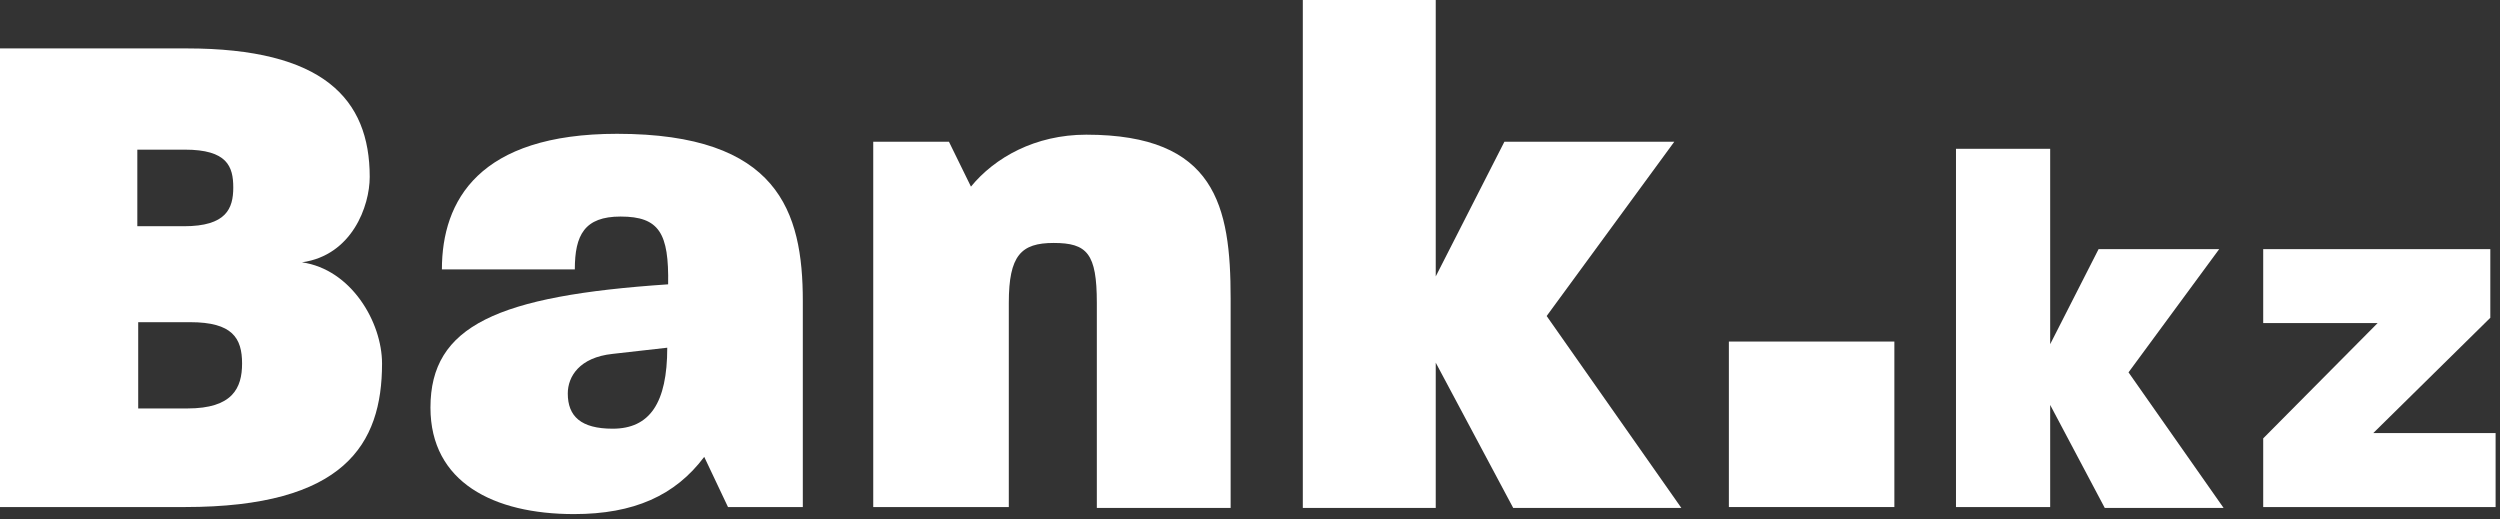
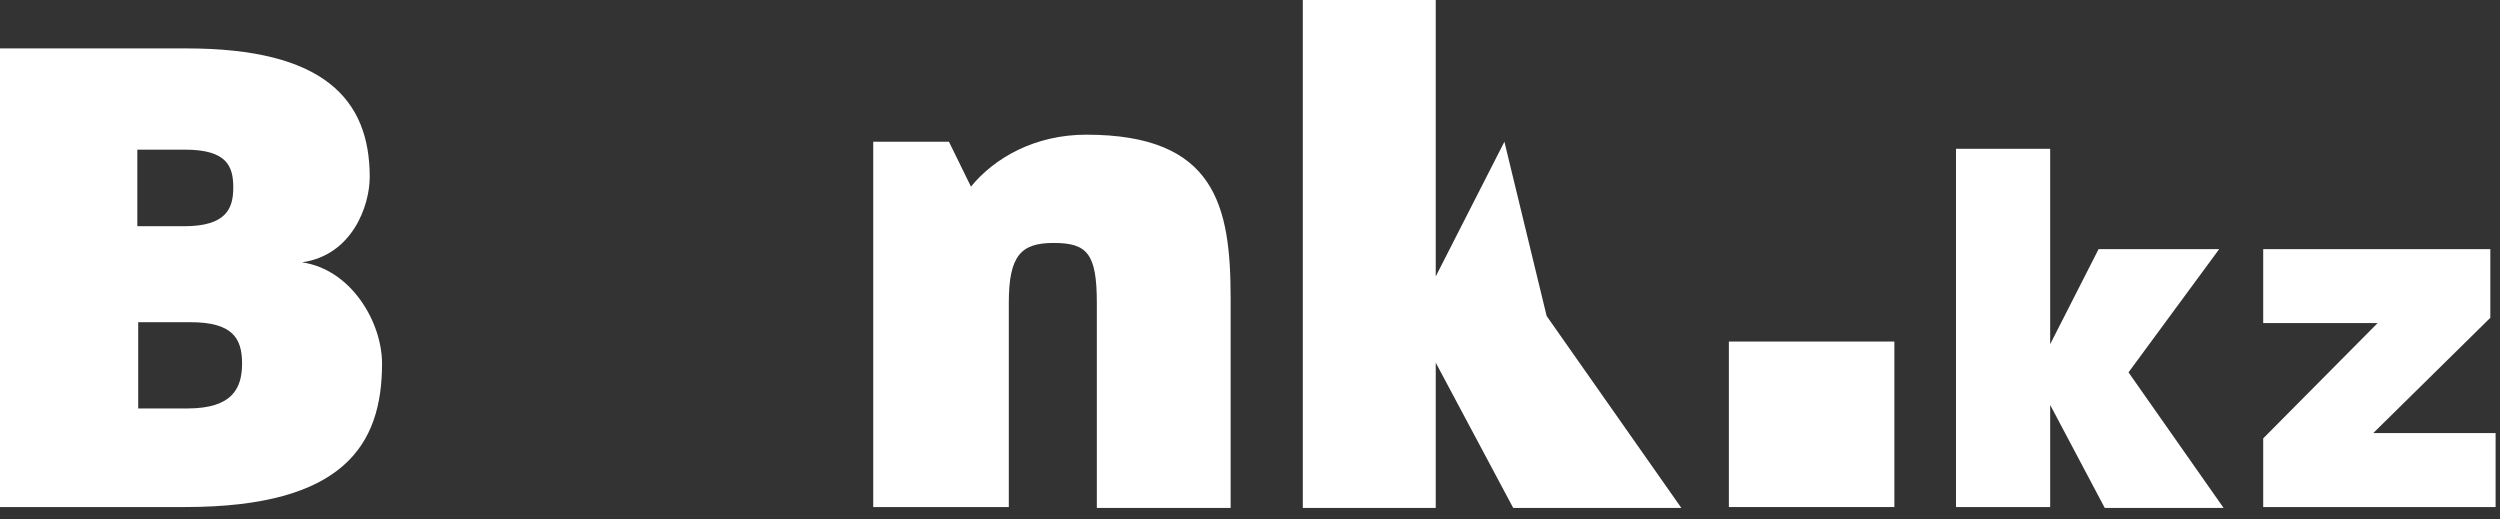
<svg xmlns="http://www.w3.org/2000/svg" width="284" height="59" viewBox="0 0 284 59" fill="none">
  <rect x="0" y="0" width="284" height="59" fill="#333333" stroke="none" />
  <g clip-path="url(#clip0_65_2)">
    <path d="M0 5.5H21.2C36.7 5.5 42 11.2 42 20.1C42 23.4 40 29 34.3 29.8C39.9 30.6 43.4 36.6 43.4 41.3C43.4 50.5 39.1 57.6 21 57.6H0V5.5ZM20.9 25.7C25.7 25.7 26.5 23.7 26.5 21.3C26.5 18.9 25.8 17 21 17H15.6V25.7H20.9ZM21.3 46.4C26.4 46.4 27.5 44.1 27.5 41.3C27.5 38.4 26.4 36.6 21.6 36.6H15.7V46.4H21.3Z" fill="white" />
-     <path d="M48.9 46.3C48.9 37 56.5 33.6 75.9 32.3C76 26.5 74.9 24.6 70.5 24.6C66.4 24.6 65.3 26.7 65.3 30.6H50.2C50.2 22.8 54.4 15.2 70.1 15.2C88.4 15.2 91.2 24 91.2 34.2V57.6H82.7L80 51.9C76.7 56.3 72 58.4 65.2 58.4C56.1 58.4 48.9 54.8 48.9 46.3ZM69.6 48.7C73.8 48.7 75.8 45.8 75.8 39.5L69.6 40.2C65.8 40.6 64.5 42.8 64.5 44.7C64.5 47.3 66 48.7 69.6 48.7Z" fill="white" />
    <path d="M99.2 16.1H107.8L110.3 21.2C113 17.9 117.6 15.3 123.4 15.3C138.1 15.3 139.8 23.4 139.8 33.9V57.7H124.6V34.4C124.6 28.8 123.5 27.6 119.7 27.6C116 27.6 114.6 29 114.6 34.4V57.6H99.2V16.1Z" fill="white" />
-     <path d="M148 0H163.1V31.4L170.9 16.1H190.2L175.7 35.9L191 57.7H171.9L163.1 41.2V57.7H148V0Z" fill="white" />
+     <path d="M148 0H163.1V31.4L170.9 16.1L175.7 35.9L191 57.7H171.9L163.1 41.2V57.7H148V0Z" fill="white" />
    <path d="M222.2 16.9H232.9V39.1L238.4 28.3H252.1L241.8 42.3L252.6 57.7H239.1L232.9 46V57.6H222.2V16.9Z" fill="white" />
    <path d="M257.1 49.8L270.1 36.7H257.1V28.3H282.9V36.1L269.6 49.2H283.5V57.6H257.1V49.8Z" fill="white" />
    <path d="M215.2 38.8H196.4V57.6H215.2V38.8Z" fill="white" />
  </g>
  <defs>
    <clipPath id="clip0_65_2">
      <rect width="283.5" height="58.4" fill="white" />
    </clipPath>
  </defs>
</svg>